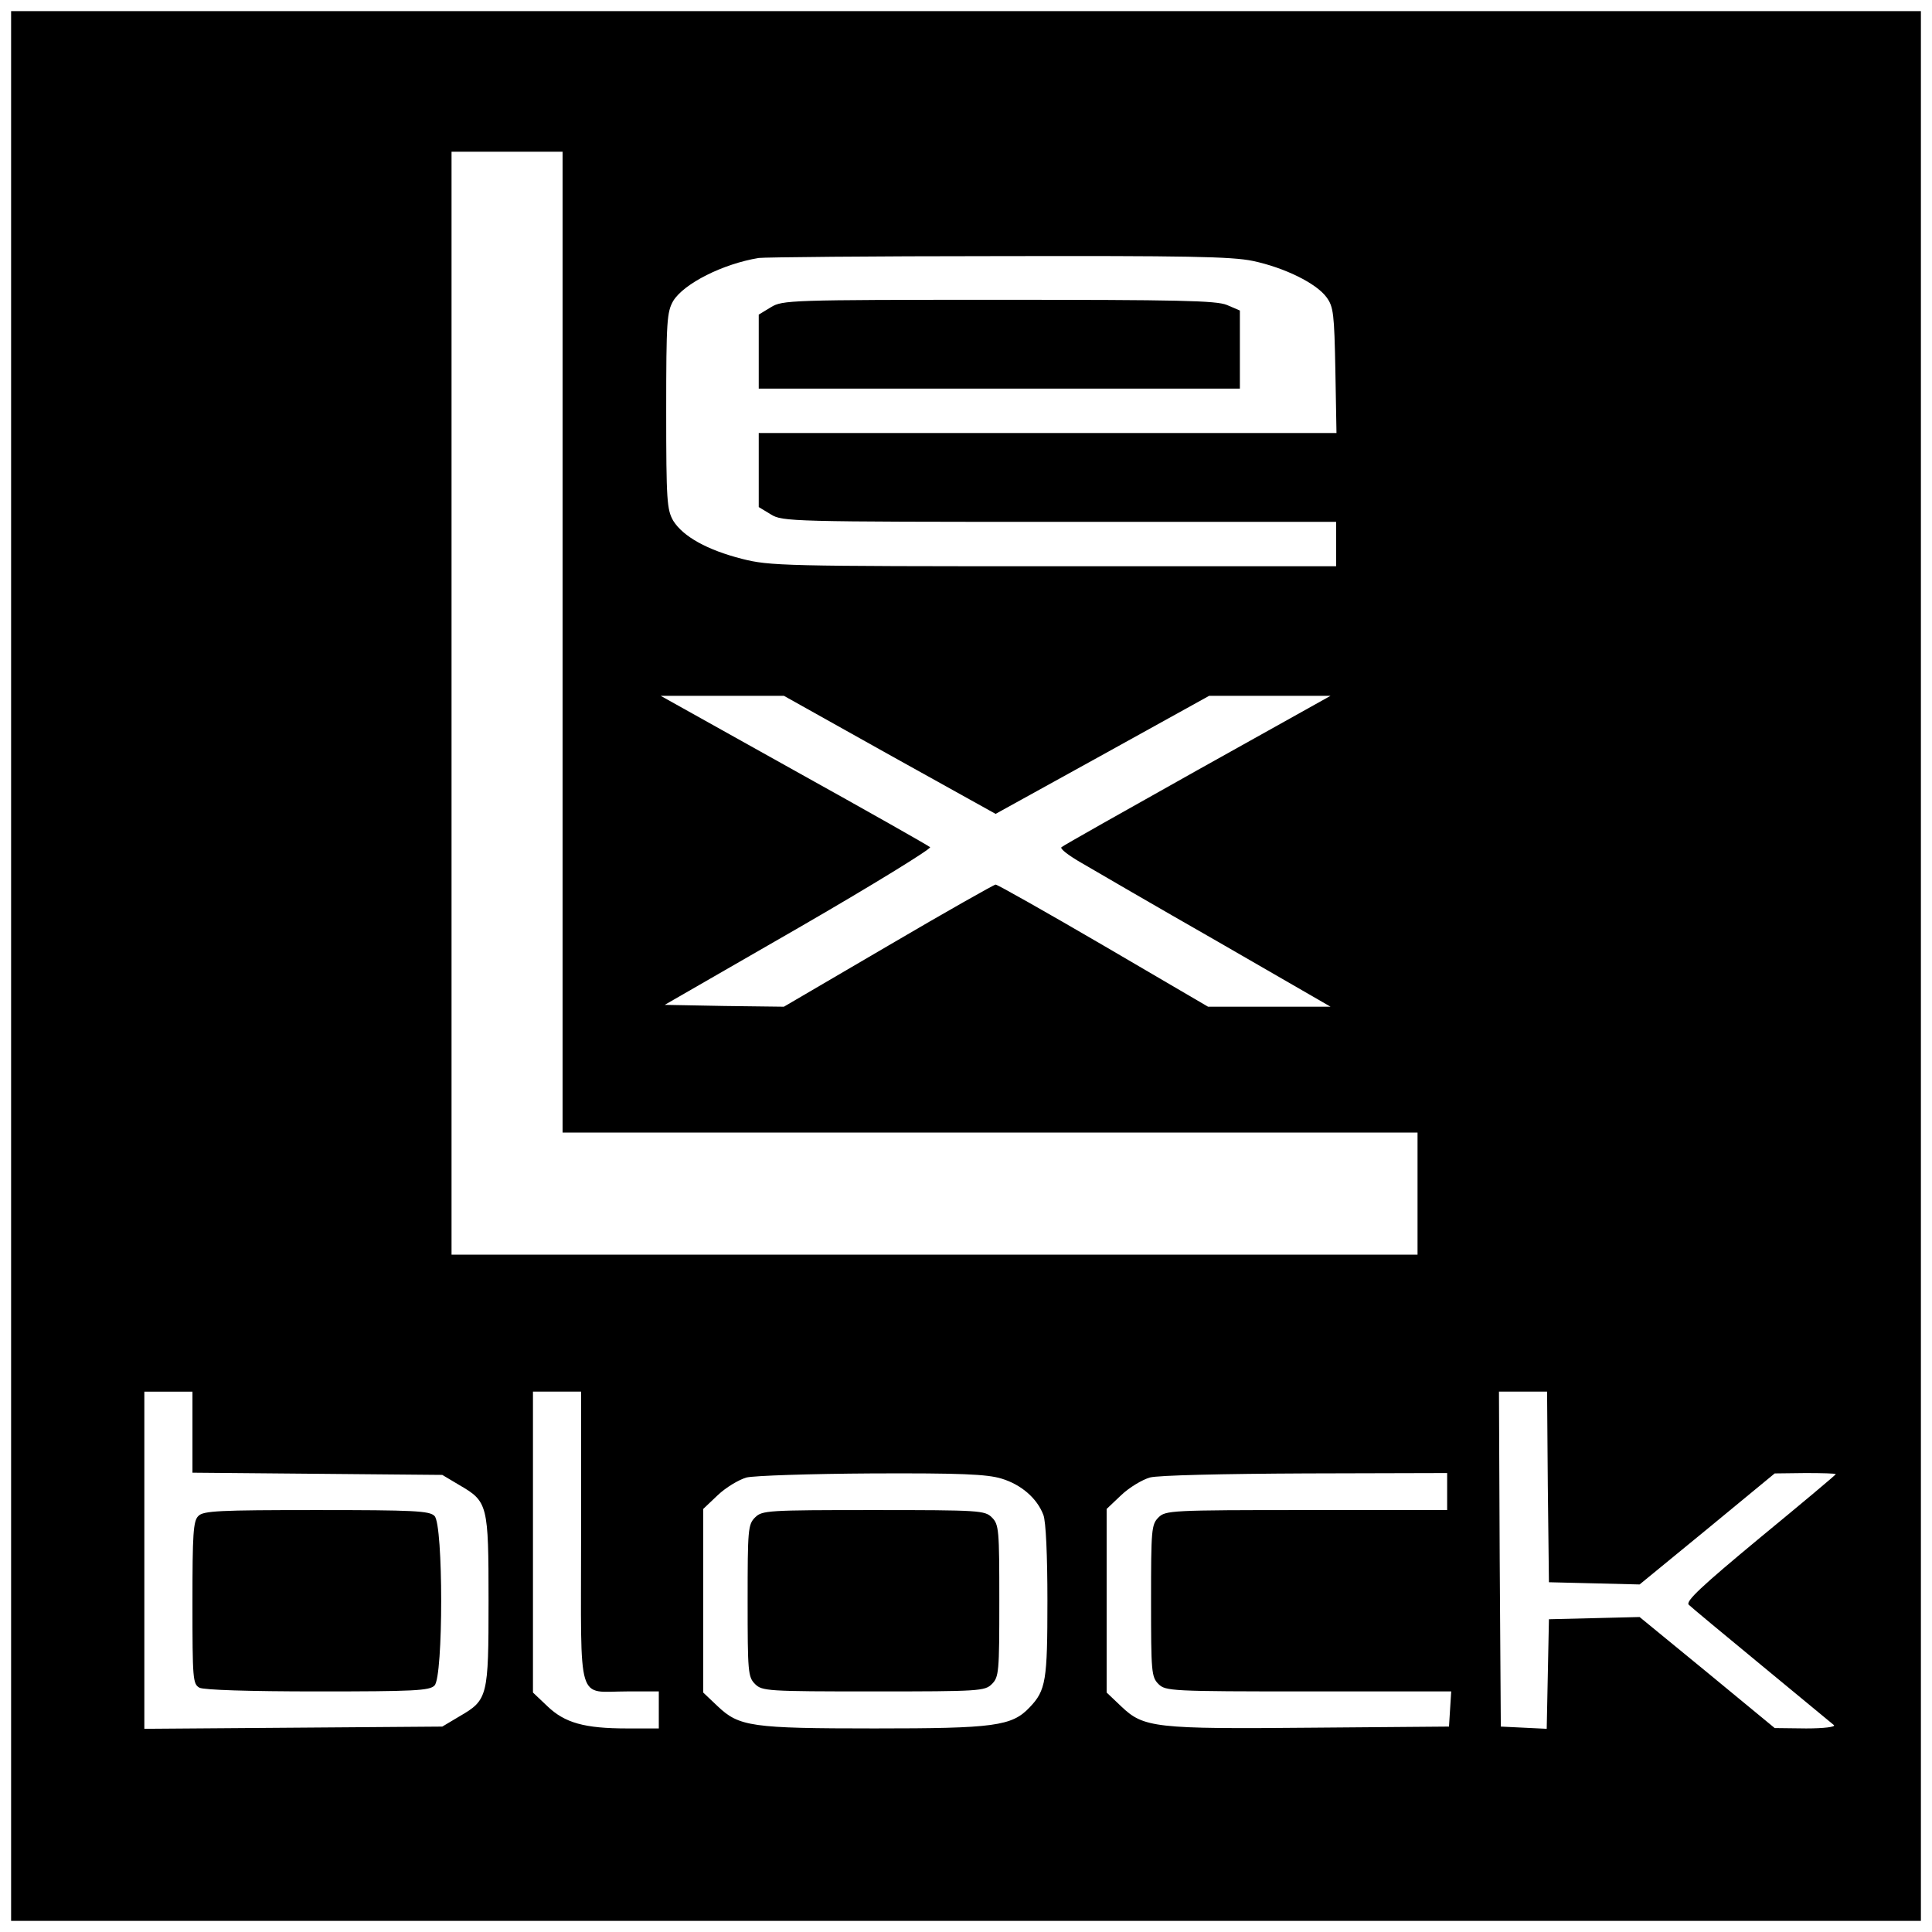
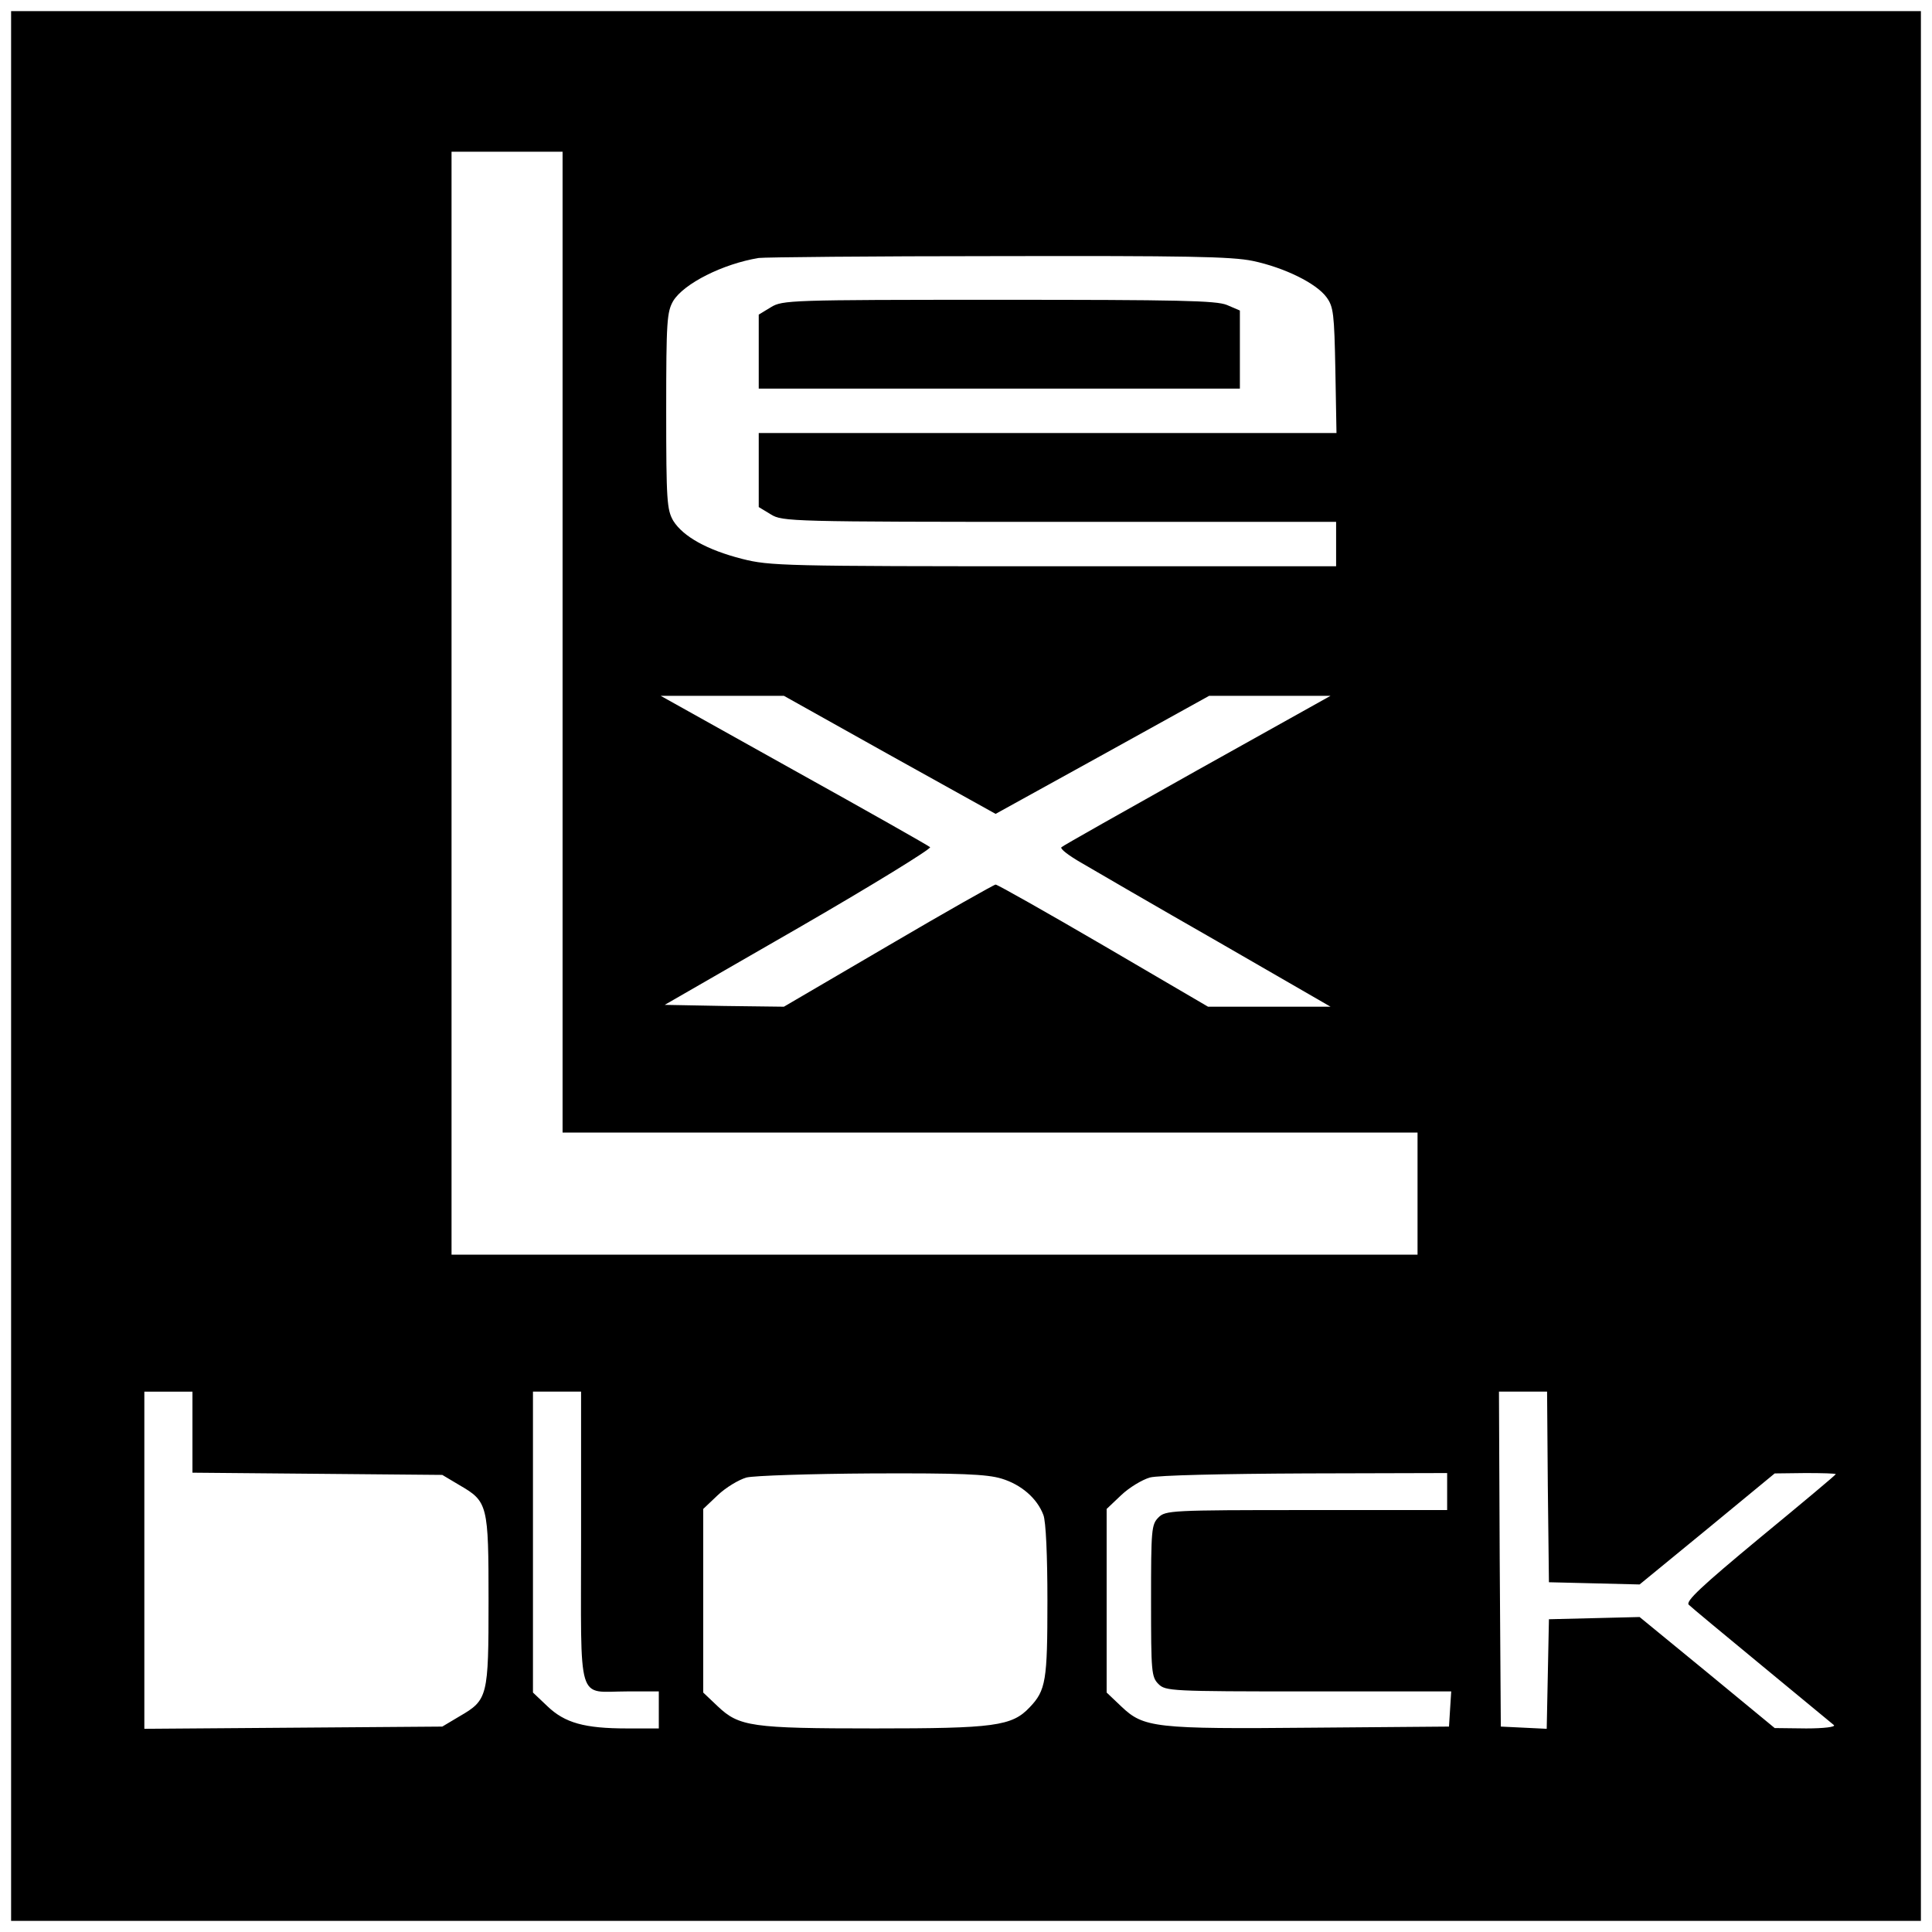
<svg xmlns="http://www.w3.org/2000/svg" version="1.0" width="522pt" height="522pt" viewBox="0 0 522 522" preserveAspectRatio="xMidYMid meet">
  <g transform="translate(0,522) scale(0.1,-0.1)" fill="#000000" stroke="none">
    <path d="M30 2610 l0 -2580 2580 0 2580 0 0 2580 0 2580 -2580 0 -2580 0 0 -2580z m1490 875 l0 -1325 1155 0 1155 0 0 -165 0 -165 -1305 0 -1305 0 0 1490 0 1490 150 0 150 0 0 -1325z m1865 1030 c85 -18 171 -60 199 -98 19 -26 21 -44 24 -198 l3 -169 -780 0 -781 0 0 -100 0 -100 33 -20 c31 -19 52 -20 780 -20 l747 0 0 -60 0 -60 -763 0 c-731 0 -767 1 -842 20 -94 24 -159 60 -186 103 -17 30 -19 53 -19 297 0 244 2 267 19 297 29 47 134 100 231 116 14 2 304 5 645 5 510 1 632 -1 690 -13z m-981 -1335 l286 -159 288 159 289 160 164 0 164 0 -360 -201 c-198 -111 -363 -204 -367 -208 -5 -4 20 -23 55 -43 34 -20 199 -116 367 -212 l305 -176 -165 0 -166 0 -282 165 c-156 91 -287 165 -292 165 -4 0 -135 -74 -290 -165 l-282 -165 -161 2 -161 3 363 209 c199 115 358 213 354 217 -4 4 -170 98 -368 208 l-360 201 167 0 166 0 286 -160z m-1884 -1830 l0 -109 338 -3 337 -3 47 -28 c76 -44 78 -53 78 -312 0 -259 -2 -268 -78 -312 l-47 -28 -402 -3 -403 -3 0 456 0 455 65 0 65 0 0 -110z m1050 -285 c0 -458 -13 -415 124 -415 l86 0 0 -50 0 -50 -86 0 c-115 0 -168 15 -215 60 l-39 37 0 406 0 407 65 0 65 0 0 -395z m2612 138 l3 -258 123 -3 122 -3 183 150 182 150 83 1 c45 0 82 -1 82 -3 0 -2 -92 -79 -205 -172 -158 -131 -202 -172 -192 -181 6 -6 95 -80 197 -164 102 -84 189 -156 195 -161 5 -5 -27 -9 -75 -9 l-85 1 -182 150 -183 150 -122 -3 -123 -3 -3 -148 -3 -148 -62 3 -62 3 -3 453 -2 452 65 0 65 0 2 -257z m-1476 22 c53 -16 96 -53 113 -98 7 -17 11 -112 11 -232 0 -216 -4 -242 -48 -288 -48 -51 -96 -57 -419 -57 -333 0 -366 5 -424 60 l-39 37 0 248 0 248 39 37 c22 21 57 42 78 48 21 5 171 10 339 11 238 1 311 -2 350 -14z m1204 -35 l0 -50 -380 0 c-367 0 -381 -1 -400 -20 -19 -19 -20 -33 -20 -225 0 -192 1 -206 20 -225 19 -19 33 -20 406 -20 l385 0 -3 -47 -3 -48 -370 -3 c-425 -4 -455 0 -515 57 l-40 38 0 248 0 248 39 37 c22 21 57 42 78 48 22 6 197 10 421 11 l382 1 0 -50z" />
    <path d="M2083 4390 l-33 -20 0 -100 0 -100 650 0 650 0 0 106 0 105 -35 15 c-29 12 -131 14 -617 14 -564 0 -584 -1 -615 -20z" />
-     <path d="M536 1124 c-14 -13 -16 -49 -16 -234 0 -207 1 -220 19 -230 12 -6 132 -10 320 -10 259 0 302 2 315 16 24 23 24 435 0 458 -13 14 -56 16 -319 16 -263 0 -306 -2 -319 -16z" />
-     <path d="M2040 1120 c-19 -19 -20 -33 -20 -225 0 -192 1 -206 20 -225 19 -19 33 -20 320 -20 287 0 301 1 320 20 19 19 20 33 20 225 0 192 -1 206 -20 225 -19 19 -33 20 -320 20 -287 0 -301 -1 -320 -20z" />
  </g>
</svg>